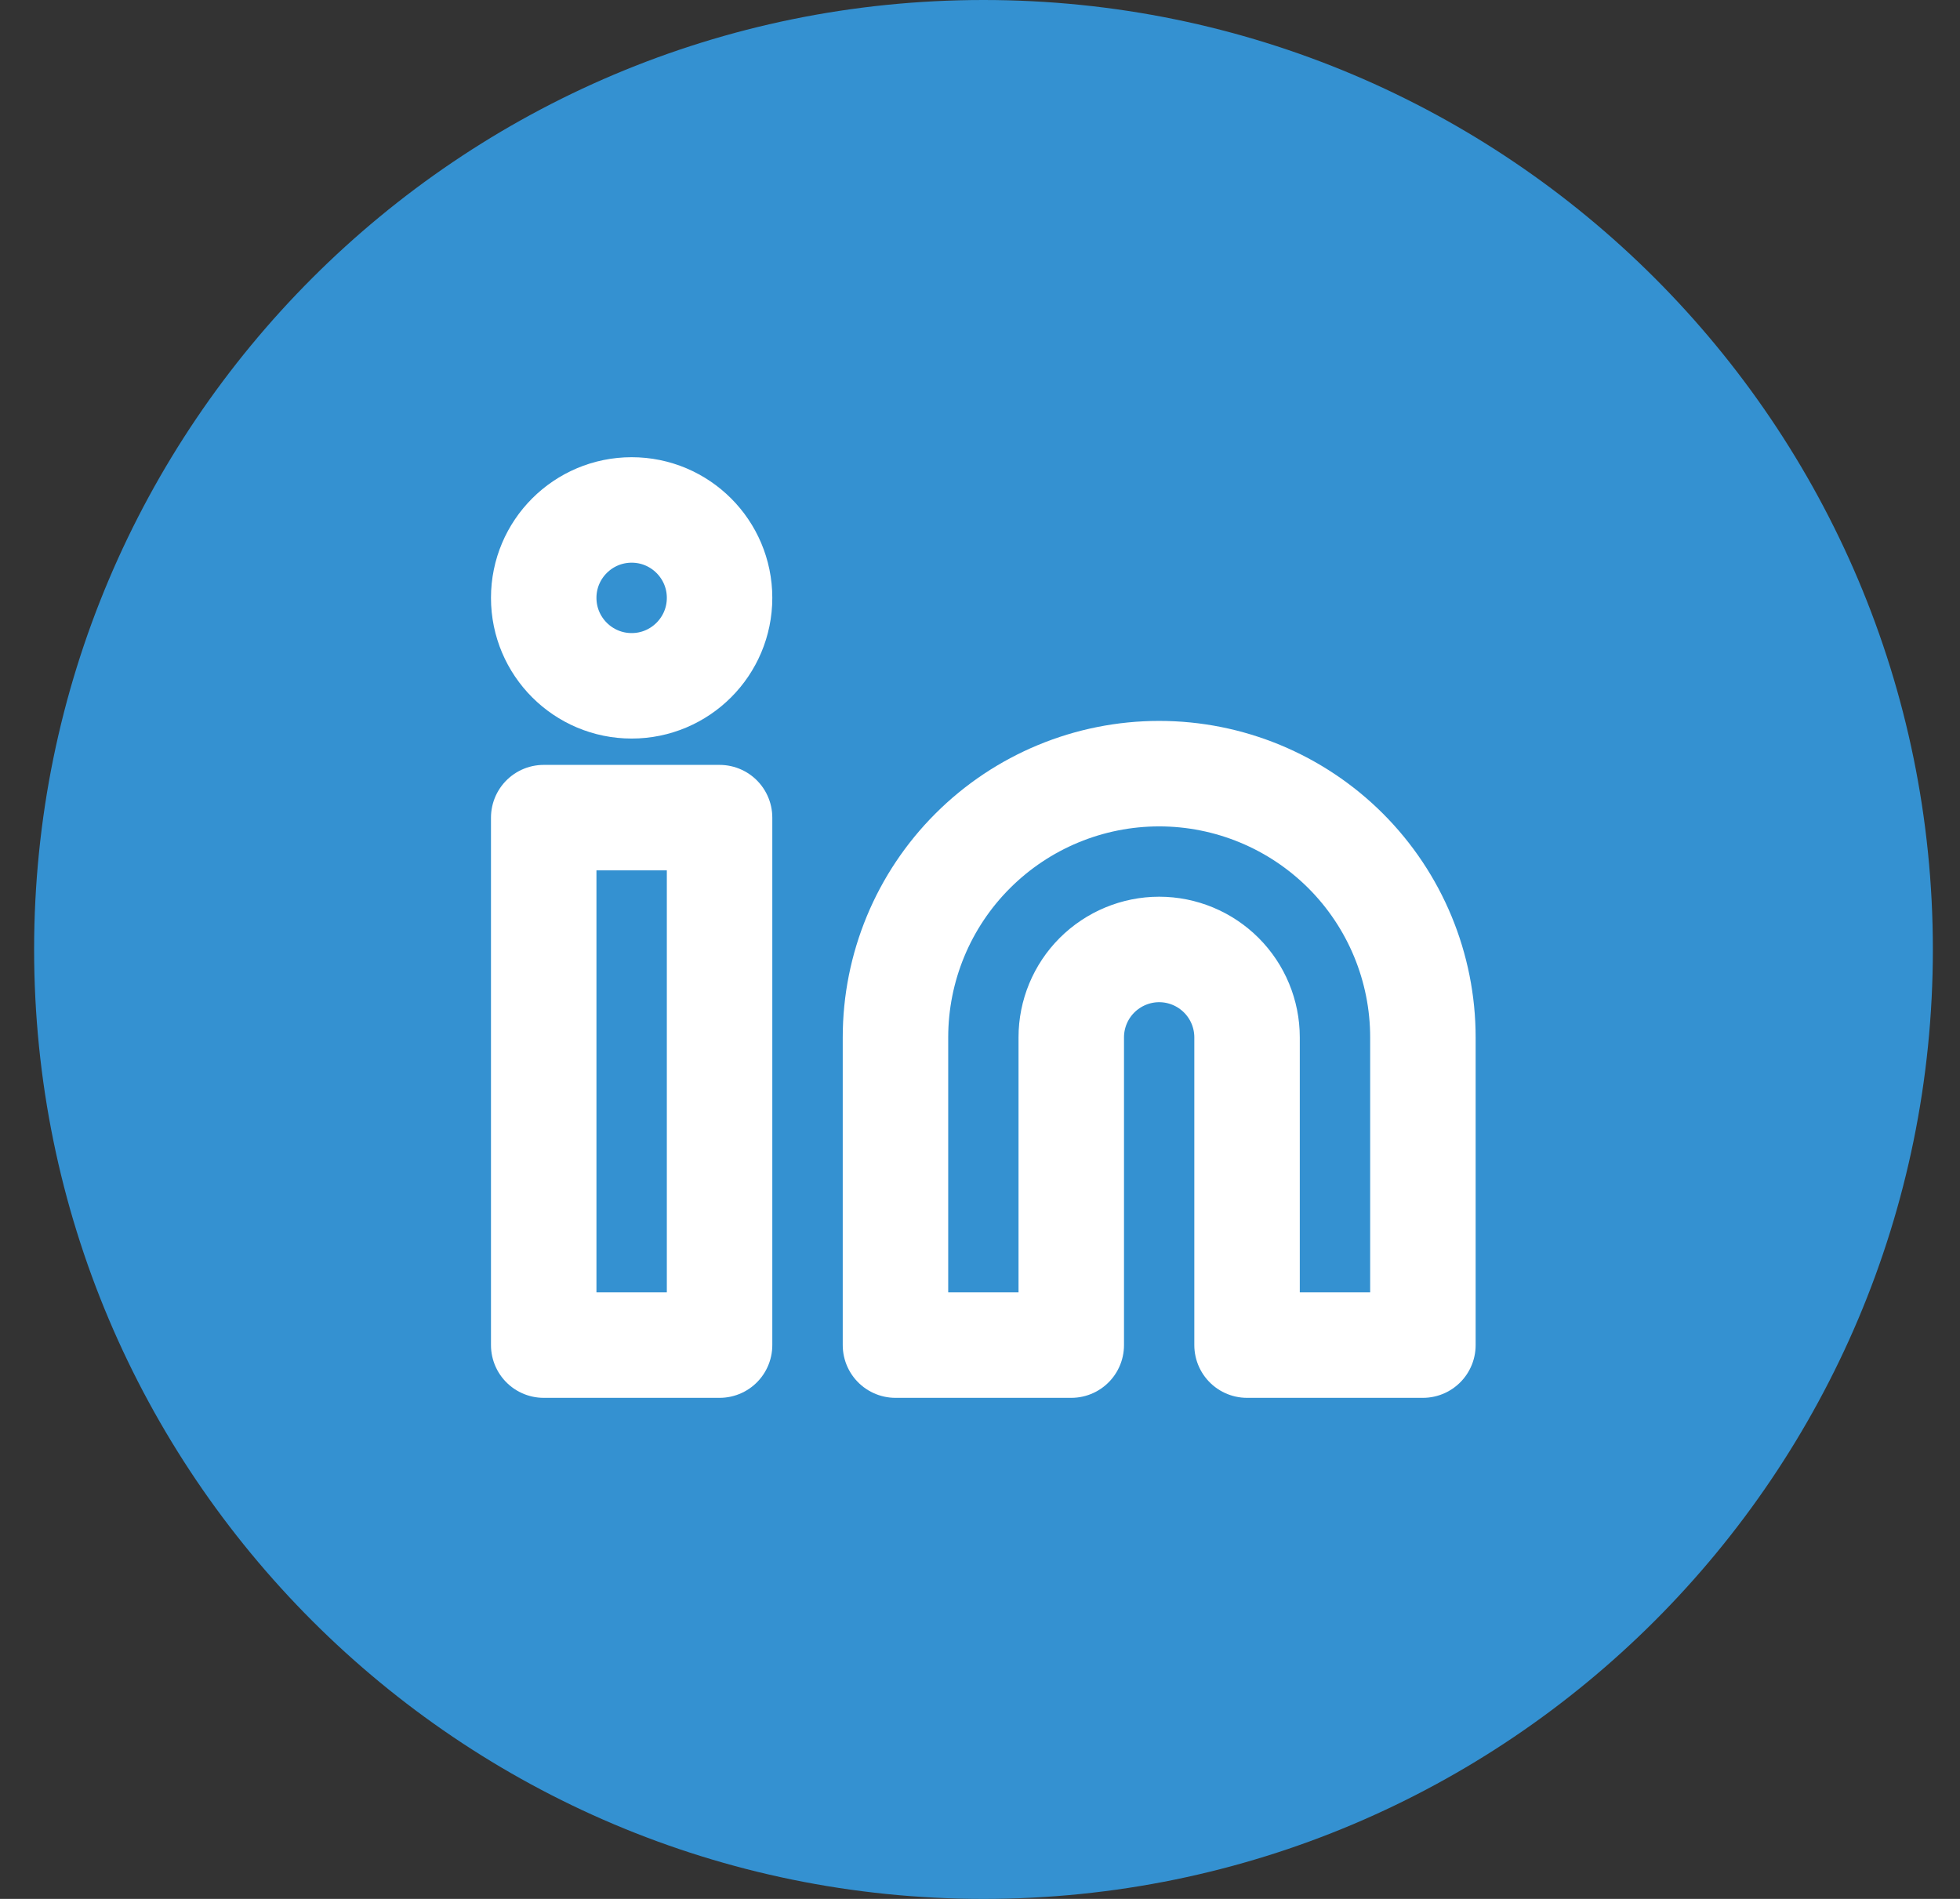
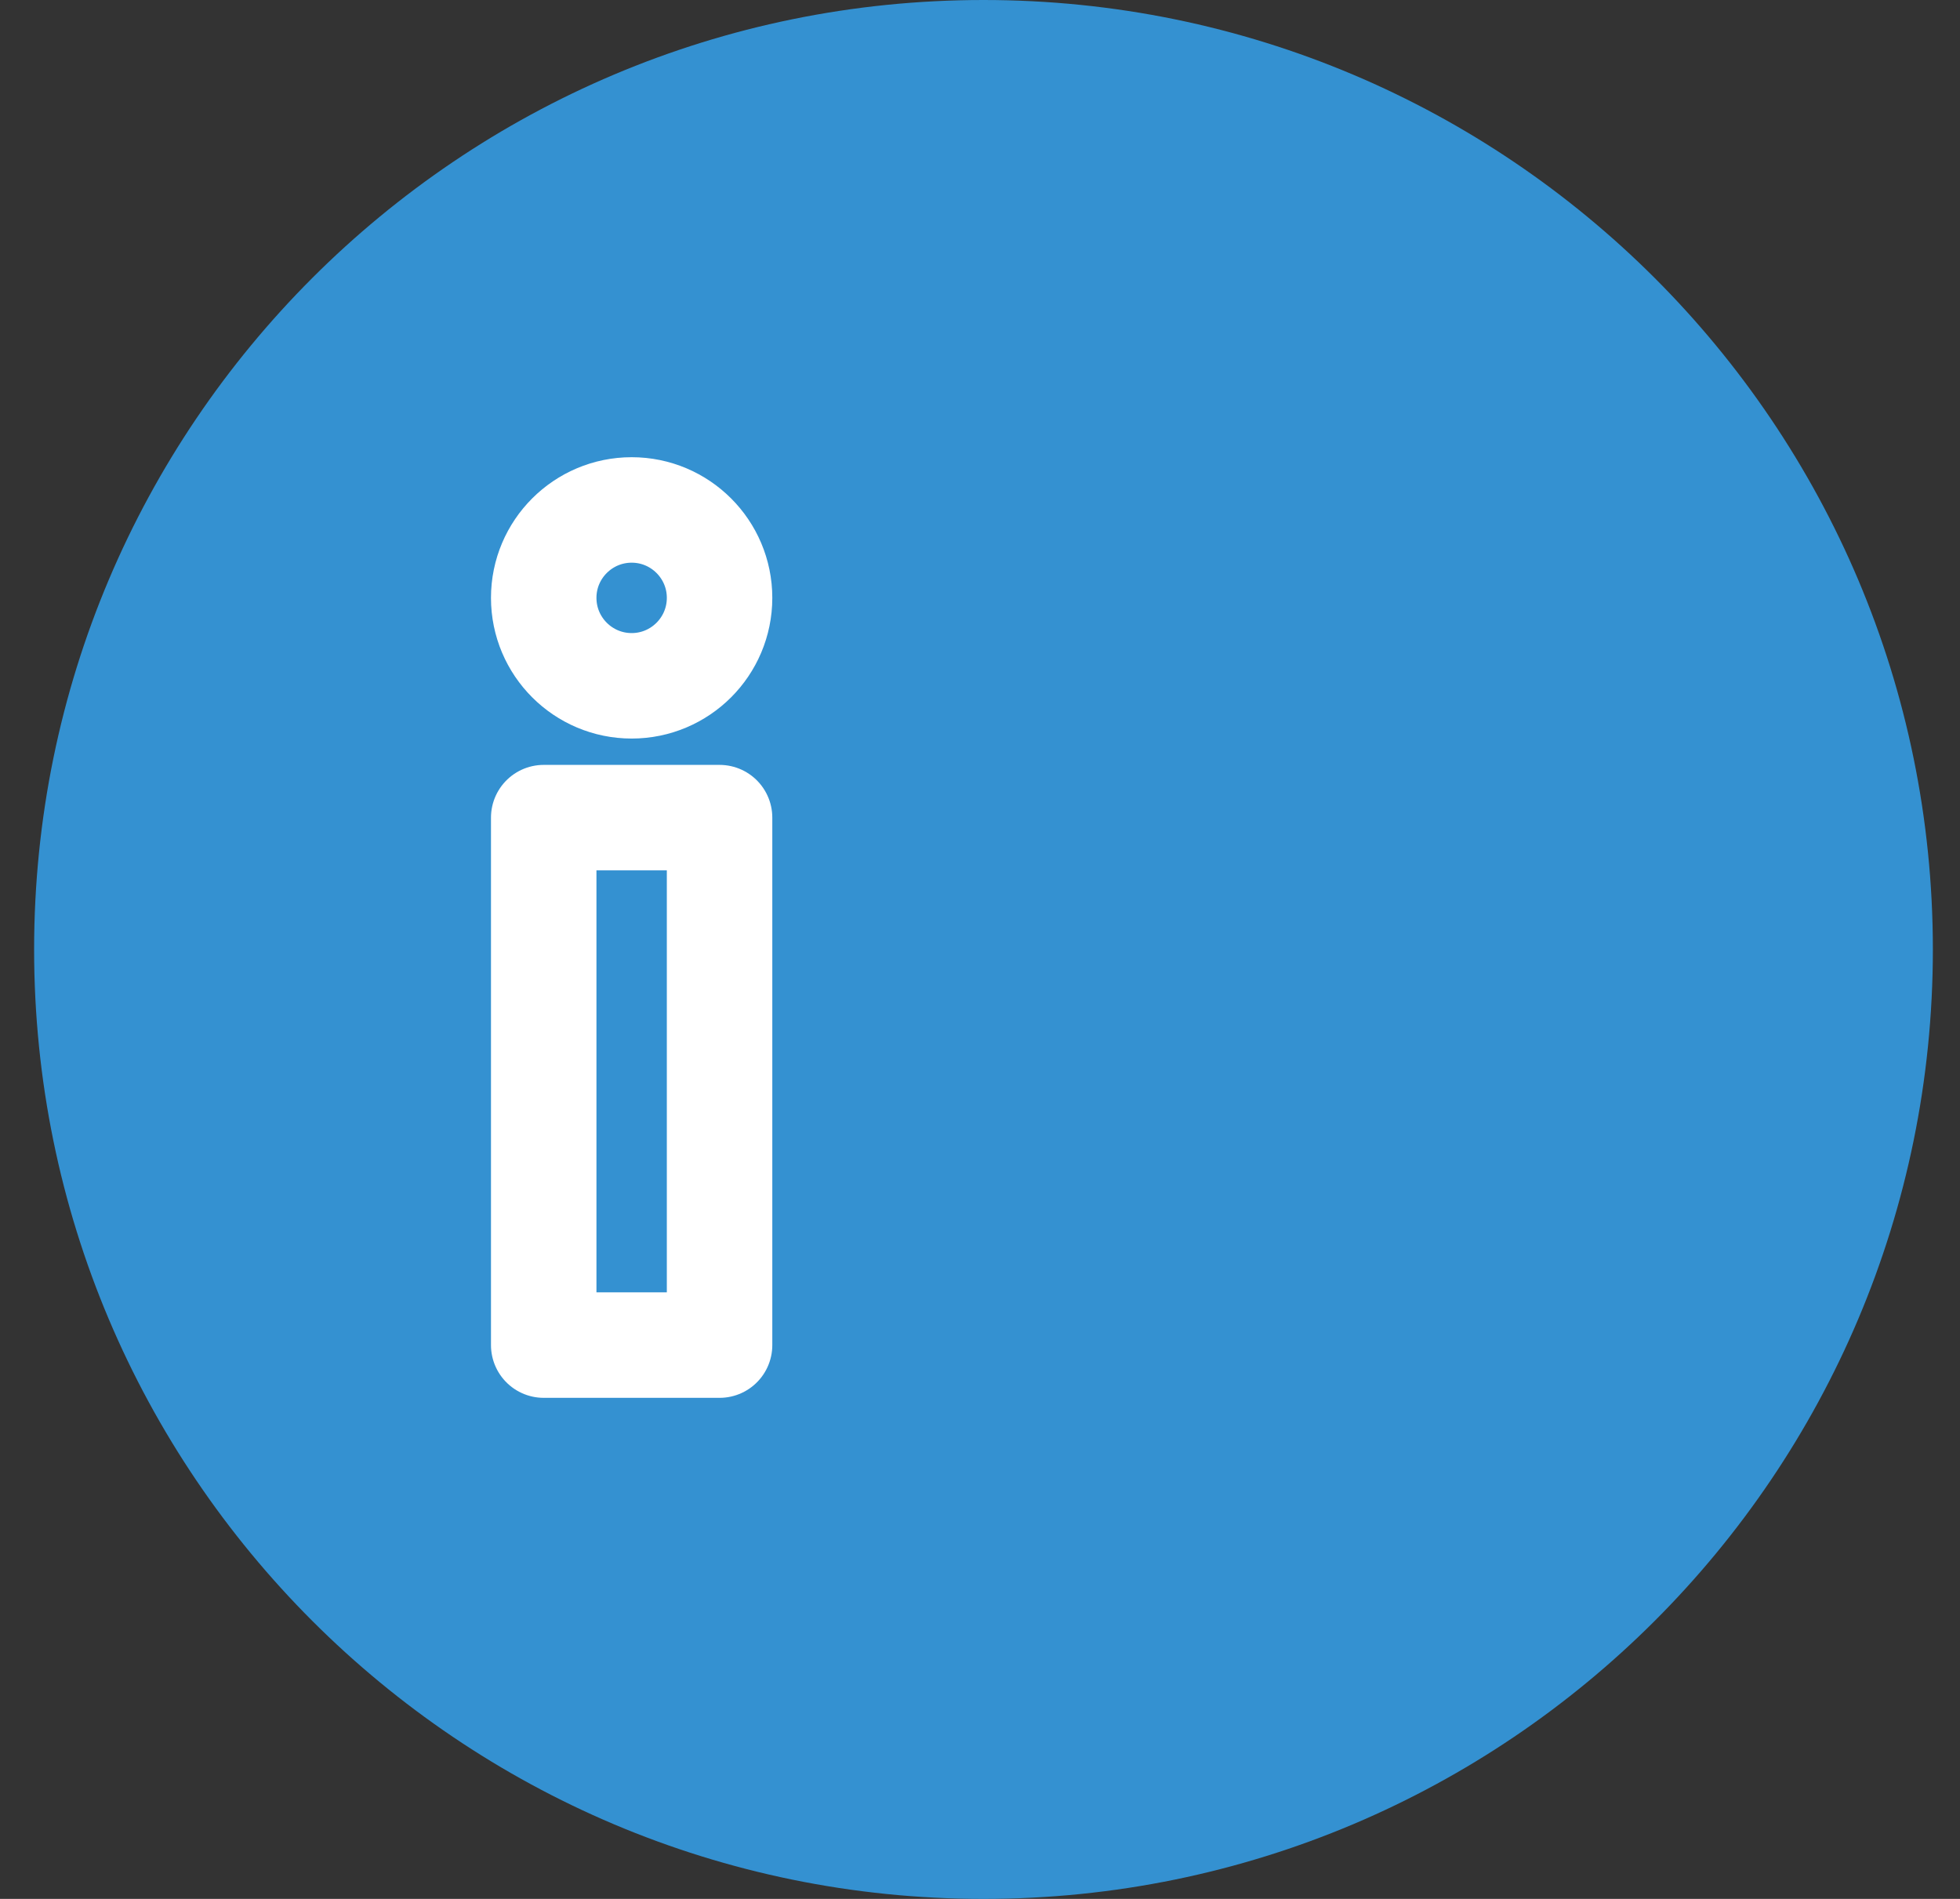
<svg xmlns="http://www.w3.org/2000/svg" width="32" height="31" viewBox="0 0 32 31" fill="none">
  <rect x="0" y="0" width="32" height="31" fill="#333333" stroke="none" />
-   <path d="M0.557 15.5C0.557 6.94 7.497 0 16.057 0C24.617 0 31.557 6.94 31.557 15.5C31.557 24.06 24.617 31 16.057 31C7.497 31 0.557 24.06 0.557 15.5Z" fill="#3491D1" />
+   <path d="M0.557 15.5C0.557 6.94 7.497 0 16.057 0C24.617 0 31.557 6.94 31.557 15.5C31.557 24.06 24.617 31 16.057 31C7.497 31 0.557 24.06 0.557 15.5" fill="#3491D1" />
  <g clip-path="url(#clip0_177_5469)">
-     <path d="M18.925 12.63C20.067 12.63 21.162 13.084 21.97 13.891C22.777 14.698 23.231 15.793 23.231 16.935V21.959H20.36V16.935C20.36 16.555 20.209 16.19 19.94 15.921C19.671 15.652 19.306 15.5 18.925 15.5C18.545 15.5 18.18 15.652 17.91 15.921C17.641 16.19 17.49 16.555 17.49 16.935V21.959H14.62V16.935C14.62 15.793 15.073 14.698 15.881 13.891C16.688 13.084 17.783 12.63 18.925 12.63Z" stroke="white" stroke-width="1.722" stroke-linecap="round" stroke-linejoin="round" />
    <path d="M11.748 13.348H8.877V21.959H11.748V13.348Z" stroke="white" stroke-width="1.722" stroke-linecap="round" stroke-linejoin="round" />
    <path d="M10.313 11.196C11.105 11.196 11.748 10.553 11.748 9.76C11.748 8.968 11.105 8.325 10.313 8.325C9.52 8.325 8.877 8.968 8.877 9.76C8.877 10.553 9.52 11.196 10.313 11.196Z" stroke="white" stroke-width="1.722" stroke-linecap="round" stroke-linejoin="round" />
  </g>
  <defs>
    <clipPath id="clip0_177_5469">
      <rect width="17.222" height="17.222" fill="white" transform="translate(7.444 6.89)" />
    </clipPath>
  </defs>
</svg>